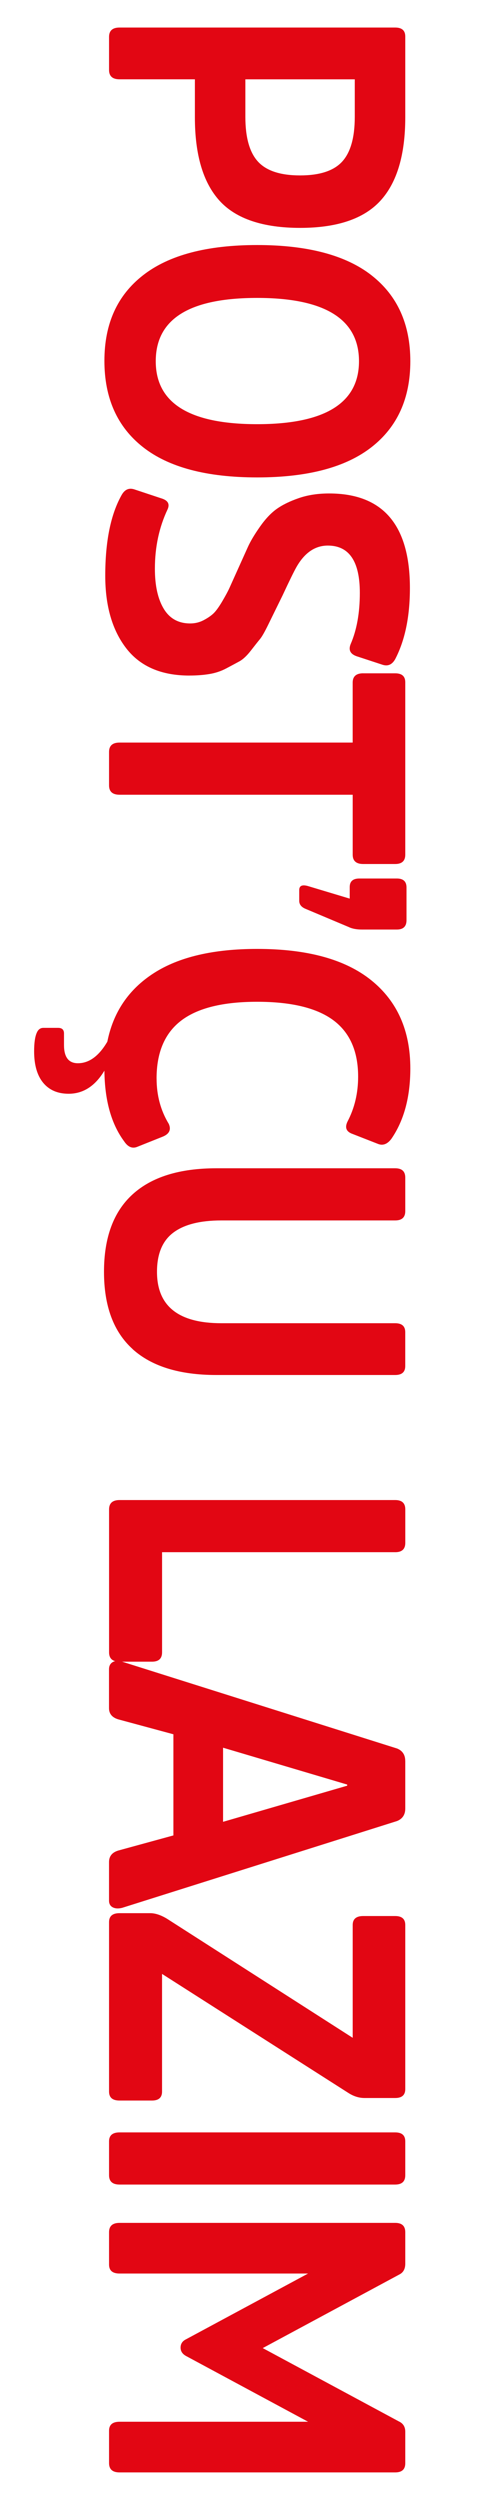
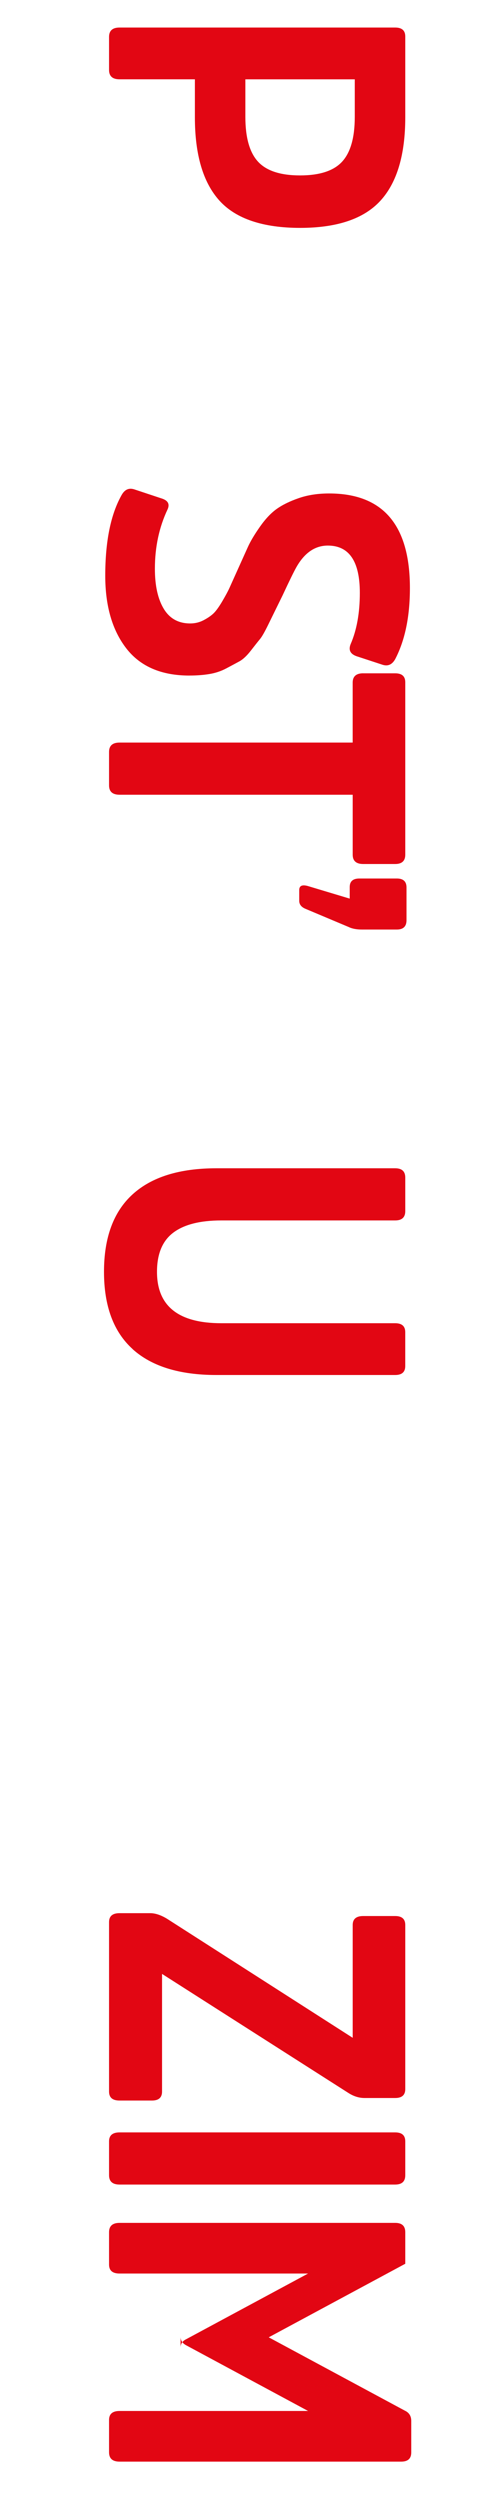
<svg xmlns="http://www.w3.org/2000/svg" id="katman_1" version="1.1" viewBox="0 0 216 1132">
  <defs>
    <style>
      .st0 {
        fill: #e20613;
      }
    </style>
  </defs>
  <path class="st0" d="M49.38,31.7v-15.01c0-2.81,1.59-4.22,4.76-4.22h124.81c3.05,0,4.57,1.35,4.57,4.05v36.59c0,16.97-3.75,29.57-11.24,37.77-7.5,8.2-19.63,12.31-36.39,12.31s-29.06-4.11-36.49-12.31c-7.43-8.21-11.15-20.8-11.15-37.77v-17.2h-34.11c-3.18,0-4.76-1.41-4.76-4.22ZM111.11,35.92v17.03c0,9.33,1.91,16.08,5.72,20.24,3.81,4.16,10.16,6.24,19.05,6.24s15.24-2.08,19.05-6.24c3.81-4.16,5.72-10.91,5.72-20.24v-17.03h-49.54Z" />
-   <path class="st0" d="M168.28,124.7c11.69,9.16,17.53,22.12,17.53,38.87s-5.84,29.71-17.53,38.87c-11.69,9.16-28.96,13.74-51.83,13.74s-40.11-4.58-51.73-13.74c-11.62-9.16-17.44-22.17-17.44-39.04s5.84-29.68,17.53-38.79c11.69-9.11,28.9-13.66,51.64-13.66s40.14,4.58,51.83,13.74ZM70.53,163.57c0,19,15.31,28.5,45.92,28.5s46.11-9.5,46.11-28.5-15.37-28.67-46.11-28.67-45.92,9.55-45.92,28.67Z" />
  <path class="st0" d="M85.77,305.9c-12.7,0-22.23-4.11-28.58-12.31-6.35-8.21-9.53-19.17-9.53-32.88,0-15.63,2.48-27.82,7.43-36.59,1.4-2.47,3.3-3.32,5.72-2.53l12.19,4.05c3.05.9,4,2.58,2.86,5.06-3.81,8.09-5.72,17.03-5.72,26.81,0,7.64,1.33,13.69,4,18.13,2.67,4.44,6.66,6.66,12,6.66,2.16,0,4.16-.48,6-1.44s3.33-1.97,4.47-3.04c1.14-1.07,2.47-2.9,4-5.48,1.52-2.59,2.63-4.64,3.31-6.16.68-1.52,1.82-4.05,3.42-7.6,2.07-4.6,3.69-8.21,4.87-10.82,1.17-2.61,3-5.69,5.48-9.23,2.48-3.54,5.02-6.24,7.62-8.09,2.6-1.85,5.94-3.49,10-4.89,4.06-1.41,8.64-2.11,13.72-2.11,24.39,0,36.59,14.28,36.59,42.83,0,12.93-2.22,23.66-6.67,32.21-1.4,2.47-3.3,3.31-5.72,2.53l-11.81-3.88c-2.8-1.01-3.69-2.81-2.67-5.4,2.79-6.41,4.19-14.17,4.19-23.27,0-14.28-4.83-21.42-14.5-21.42-5.73,0-10.44,3.2-14.12,9.59-1.16,2.02-3.27,6.34-6.36,12.97-1.77,3.6-2.89,5.89-3.37,6.87-.48.97-1.53,3.11-3.14,6.41-1.61,3.29-2.86,5.48-3.75,6.54-.89,1.07-2.25,2.79-4.08,5.15-1.84,2.37-3.58,4-5.22,4.9-1.65.9-3.64,1.97-5.99,3.21-2.34,1.24-4.88,2.08-7.6,2.53s-5.73.68-9.02.68Z" />
  <path class="st0" d="M164.47,304.88h14.48c3.05,0,4.57,1.35,4.57,4.05v78.08c0,2.81-1.52,4.22-4.57,4.22h-14.48c-3.18,0-4.76-1.41-4.76-4.22v-27.15H54.14c-3.18,0-4.76-1.41-4.76-4.22v-15.18c0-2.81,1.59-4.22,4.76-4.22h105.56v-27.15c0-2.81,1.59-4.22,4.76-4.22Z" />
  <path class="st0" d="M158.18,419.88l-20.01-8.43c-1.78-.79-2.67-1.97-2.67-3.54v-4.89c0-1.91,1.27-2.53,3.81-1.85l19.05,5.73v-5.23c0-2.59,1.46-3.88,4.38-3.88h16.96c2.92,0,4.38,1.35,4.38,4.05v14.84c0,2.81-1.46,4.22-4.38,4.22h-15.82c-2.29,0-4.19-.34-5.72-1.01Z" />
-   <path class="st0" d="M70.91,488.35c0,7.64,1.84,14.5,5.53,20.57,1.14,2.58.25,4.5-2.67,5.73l-11.81,4.72c-2.16.79-4.07-.06-5.72-2.53-5.84-7.87-8.83-18.55-8.96-32.04-4.19,6.97-9.59,10.46-16.2,10.46-4.95,0-8.79-1.66-11.53-4.97-2.73-3.32-4.1-8.07-4.1-14.25,0-3.71.38-6.47,1.14-8.26.64-1.58,1.65-2.36,3.05-2.36h6.67c1.78,0,2.67.84,2.67,2.53v5.23c0,5.51,2.1,8.26,6.29,8.26,5.08,0,9.53-3.26,13.34-9.78,2.67-13.38,9.69-23.72,21.06-31.03,11.37-7.31,26.96-10.96,46.78-10.96,22.74,0,39.98,4.75,51.73,14.25,11.75,9.5,17.63,22.79,17.63,39.88,0,12.93-2.86,23.55-8.58,31.87-1.78,2.36-3.75,3.15-5.91,2.36l-11.62-4.55c-2.92-1.01-3.69-2.92-2.29-5.73,3.17-6.07,4.76-12.82,4.76-20.24,0-11.47-3.75-19.98-11.24-25.55-7.5-5.56-18.99-8.35-34.49-8.35s-26.96,2.84-34.39,8.52c-7.43,5.68-11.15,14.42-11.15,26.22Z" />
  <path class="st0" d="M60.05,610.86c-8.64-7.82-12.96-19.48-12.96-34.99s4.32-27.21,12.96-35.07c8.64-7.87,21.28-11.8,37.92-11.8h80.98c3.05,0,4.57,1.4,4.57,4.22v15.18c0,2.81-1.52,4.22-4.57,4.22h-78.7c-9.66,0-16.93,1.85-21.82,5.56-4.89,3.71-7.34,9.61-7.34,17.71,0,15.52,9.72,23.27,29.15,23.27h78.7c3.05,0,4.57,1.35,4.57,4.05v15.35c0,2.7-1.52,4.05-4.57,4.05h-80.98c-16.64,0-29.28-3.91-37.92-11.72Z" />
-   <path class="st0" d="M178.95,702.84h-105.56v45.36c0,2.81-1.52,4.22-4.57,4.22h-14.67c-3.18,0-4.76-1.41-4.76-4.22v-64.75c0-2.81,1.59-4.22,4.76-4.22h124.81c3.05,0,4.57,1.4,4.57,4.22v15.18c0,2.81-1.52,4.22-4.57,4.22Z" />
-   <path class="st0" d="M183.52,797.4v21.51c0,2.77-1.24,4.65-3.71,5.66l-124.43,39.29c-1.72.45-3.15.38-4.29-.2-1.15-.58-1.72-1.6-1.72-3.04v-17.47c0-2.64,1.4-4.38,4.2-5.22l24.95-6.84v-45.8l-24.96-6.75c-2.8-.85-4.2-2.54-4.2-5.07v-17.57c0-1.57.58-2.68,1.73-3.32,1.16-.64,2.6-.69,4.34-.12l124.43,39.29c2.43,1.01,3.65,2.89,3.65,5.66ZM101.01,791.37v33.56l56.21-16.36v-.51l-56.21-16.69Z" />
  <path class="st0" d="M54.13,866.29h13.89c2.28,0,4.82.84,7.61,2.53l84.08,53.91v-51.09c0-2.7,1.59-4.05,4.76-4.05h14.48c3.05,0,4.57,1.35,4.57,4.05v74.31c0,2.69-1.52,4.04-4.56,4.04h-13.89c-2.54,0-5.01-.79-7.42-2.36l-84.27-53.83v53.29c0,2.7-1.52,4.05-4.57,4.05h-14.67c-3.18,0-4.76-1.35-4.76-4.05v-76.76c0-2.69,1.58-4.04,4.75-4.04Z" />
  <path class="st0" d="M54.14,965.56h124.81c3.05,0,4.57,1.35,4.57,4.05v15.35c0,2.81-1.52,4.22-4.57,4.22H54.14c-3.18,0-4.76-1.41-4.76-4.22v-15.35c0-2.7,1.59-4.05,4.76-4.05Z" />
-   <path class="st0" d="M81.77,1063.03c0-1.71.81-2.97,2.44-3.77l55.3-29.79H54.14c-3.18,0-4.76-1.35-4.76-4.05v-14.67c0-2.81,1.59-4.22,4.76-4.22h124.81c3.05,0,4.57,1.4,4.57,4.21v14.3c0,2.36-.9,3.98-2.71,4.88l-61.83,33.31,61.63,33.2c1.93.89,2.91,2.44,2.91,4.65v14.29c0,2.77-1.52,4.15-4.57,4.15H54.14c-3.18,0-4.76-1.41-4.76-4.22v-14.67c0-2.7,1.59-4.05,4.76-4.05h85.37l-55.3-29.79c-1.63-.91-2.44-2.17-2.44-3.77Z" />
+   <path class="st0" d="M81.77,1063.03c0-1.71.81-2.97,2.44-3.77l55.3-29.79H54.14c-3.18,0-4.76-1.35-4.76-4.05v-14.67c0-2.81,1.59-4.22,4.76-4.22h124.81c3.05,0,4.57,1.4,4.57,4.21v14.3l-61.83,33.31,61.63,33.2c1.93.89,2.91,2.44,2.91,4.65v14.29c0,2.77-1.52,4.15-4.57,4.15H54.14c-3.18,0-4.76-1.41-4.76-4.22v-14.67c0-2.7,1.59-4.05,4.76-4.05h85.37l-55.3-29.79c-1.63-.91-2.44-2.17-2.44-3.77Z" />
</svg>